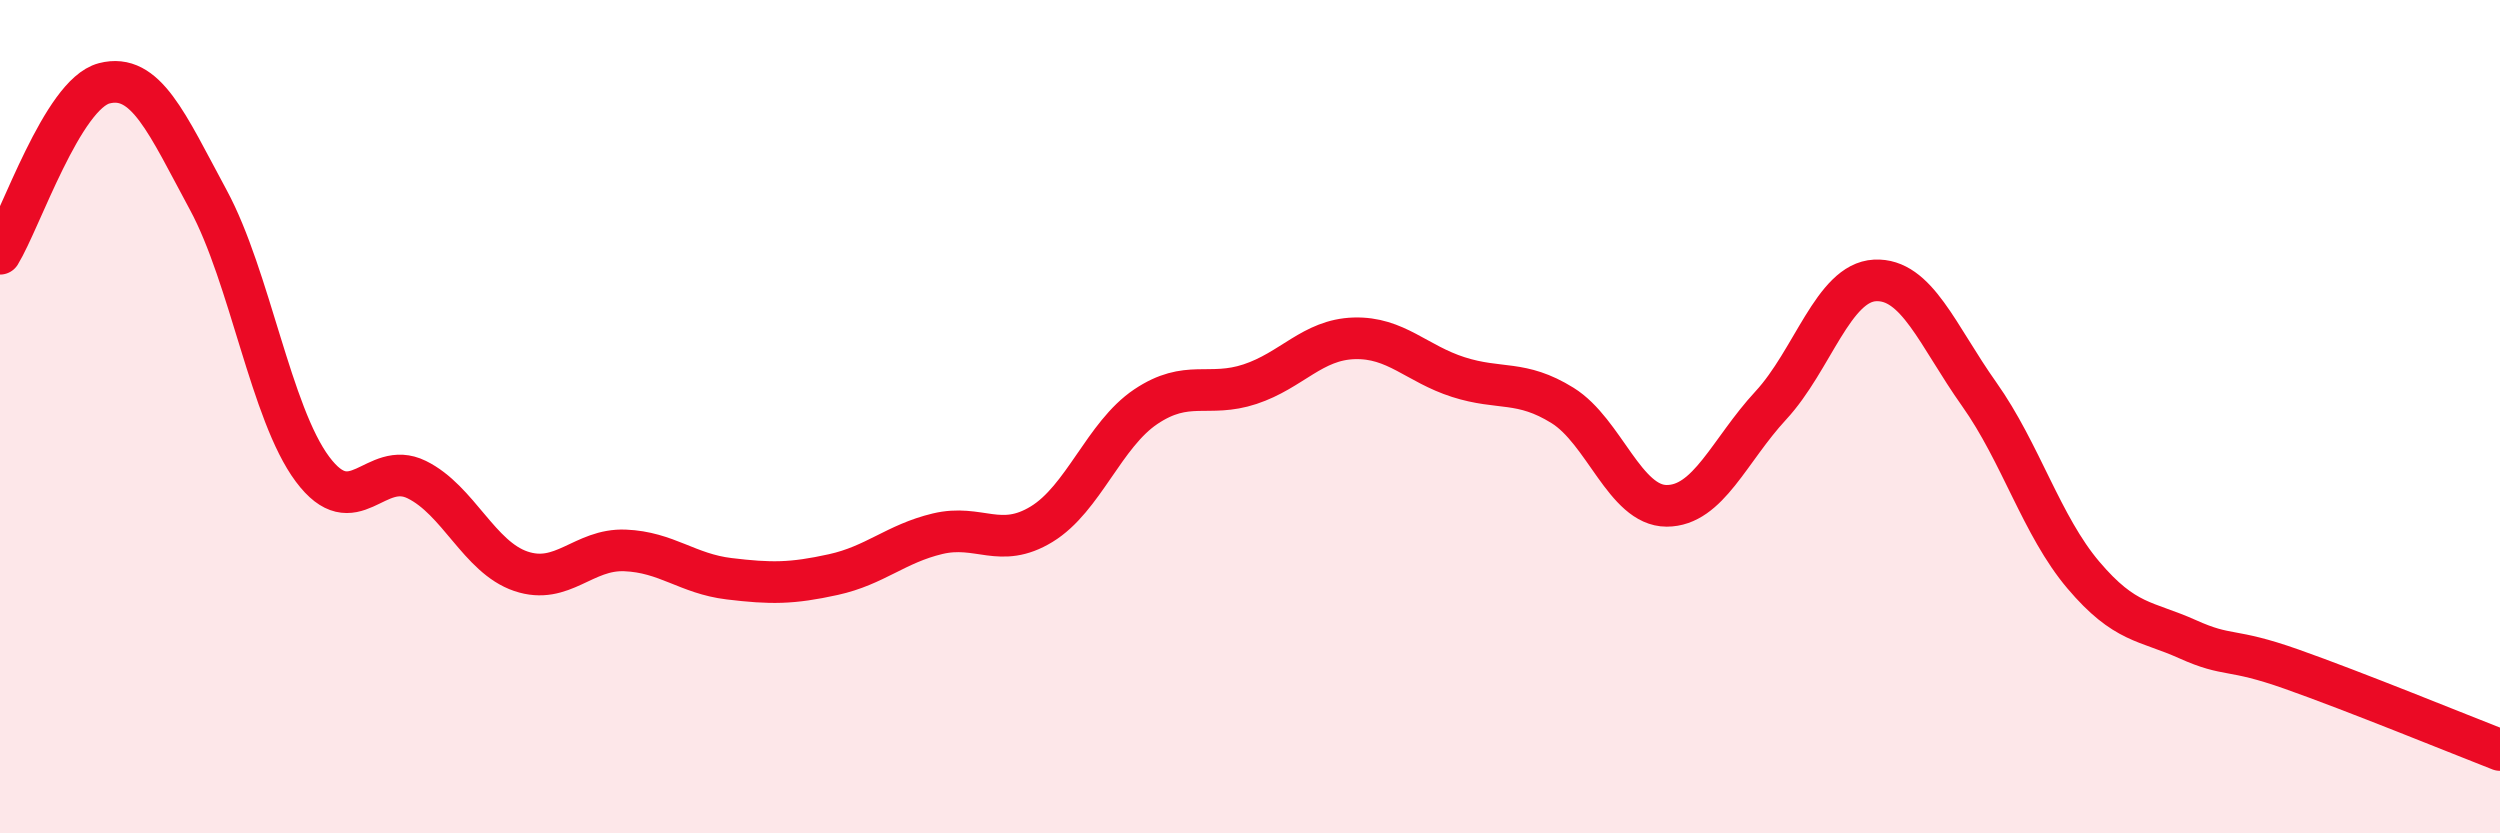
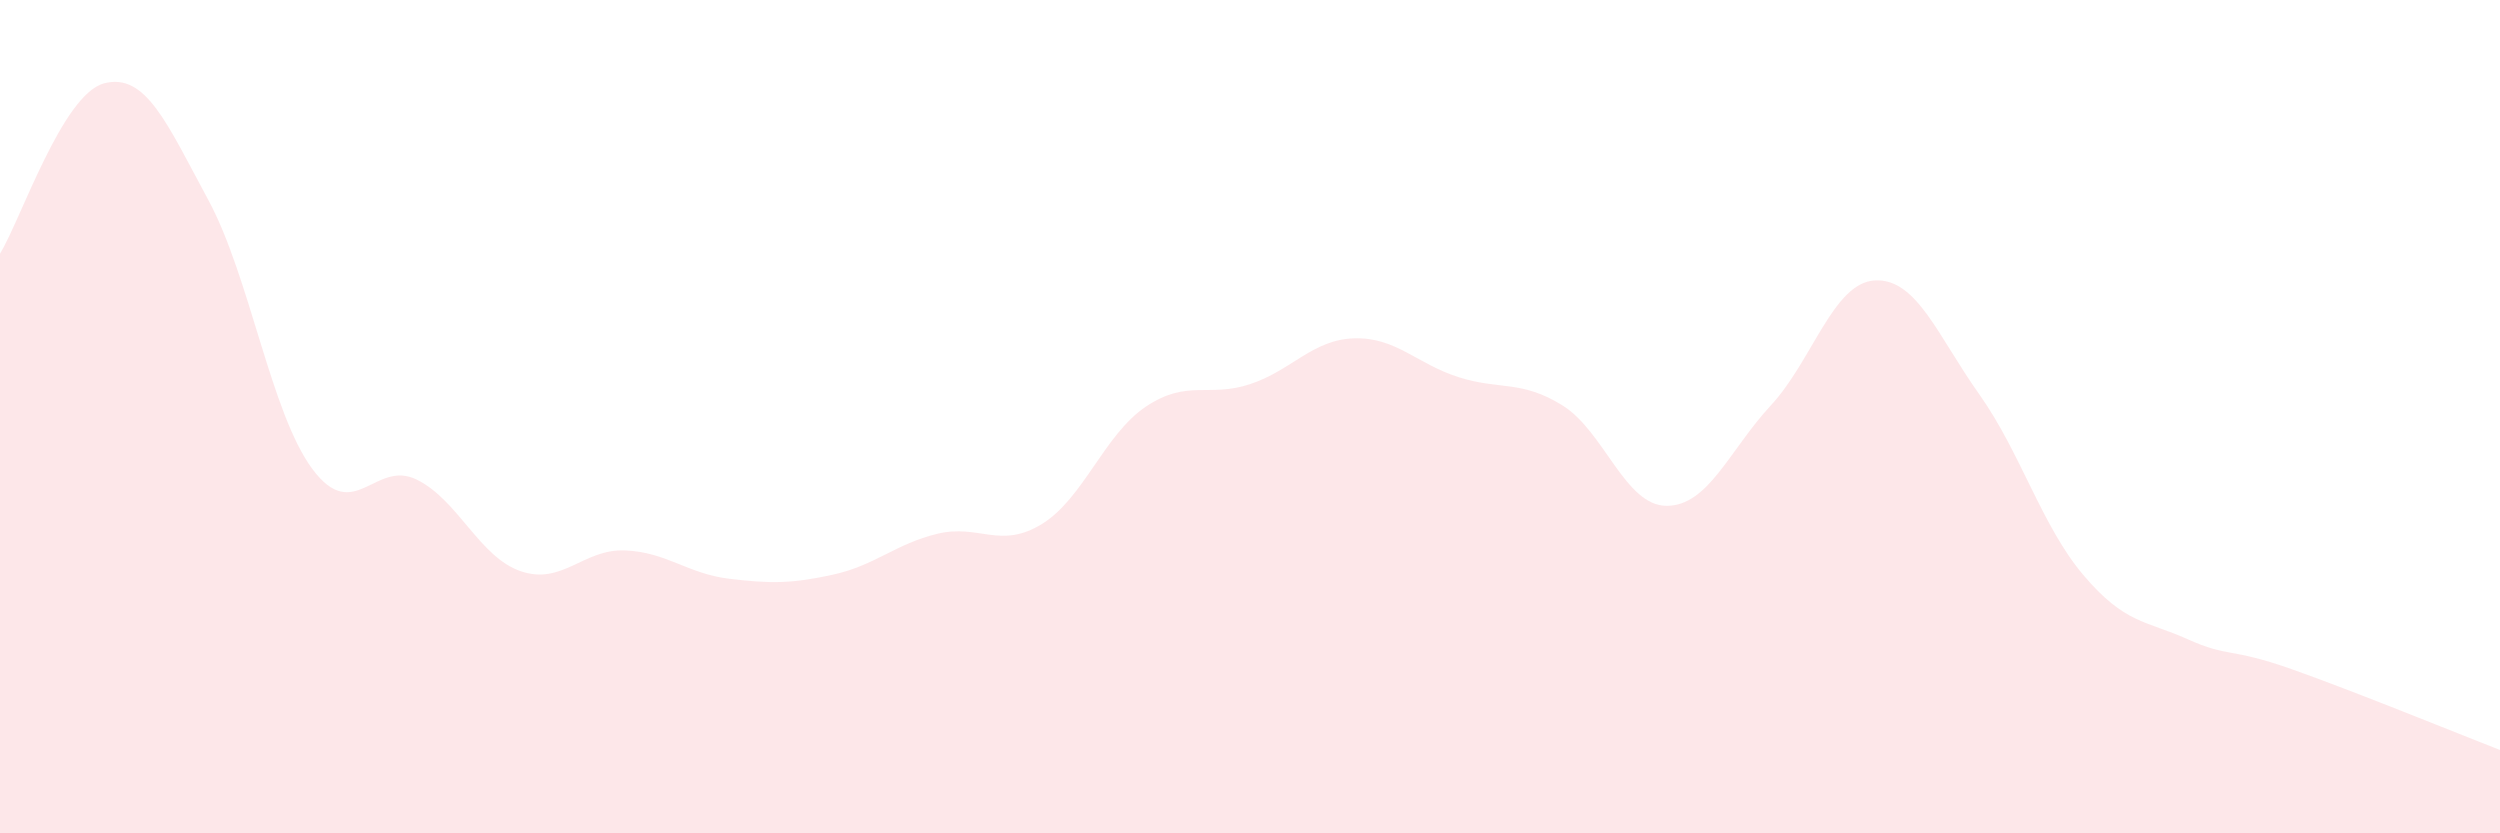
<svg xmlns="http://www.w3.org/2000/svg" width="60" height="20" viewBox="0 0 60 20">
  <path d="M 0,6.09 C 0.5,5.27 1.5,2.26 2.5,2 C 3.5,1.74 4,2.95 5,4.8 C 6,6.65 6.5,9.92 7.5,11.26 C 8.5,12.6 9,11.02 10,11.51 C 11,12 11.5,13.37 12.5,13.71 C 13.5,14.05 14,13.17 15,13.21 C 16,13.25 16.5,13.77 17.5,13.89 C 18.5,14.01 19,14.01 20,13.79 C 21,13.57 21.5,13.05 22.5,12.81 C 23.5,12.57 24,13.19 25,12.58 C 26,11.97 26.5,10.43 27.5,9.76 C 28.5,9.09 29,9.55 30,9.22 C 31,8.89 31.5,8.15 32.5,8.12 C 33.5,8.09 34,8.73 35,9.05 C 36,9.37 36.5,9.11 37.5,9.73 C 38.5,10.35 39,12.14 40,12.14 C 41,12.14 41.5,10.81 42.5,9.73 C 43.5,8.65 44,6.78 45,6.73 C 46,6.68 46.5,8.05 47.5,9.46 C 48.5,10.87 49,12.62 50,13.8 C 51,14.98 51.5,14.89 52.5,15.34 C 53.5,15.79 53.5,15.53 55,16.06 C 56.5,16.59 59,17.61 60,18L60 20L0 20Z" fill="#EB0A25" opacity="0.1" stroke-linecap="round" stroke-linejoin="round" />
-   <path d="M 0,6.09 C 0.5,5.27 1.5,2.26 2.5,2 C 3.5,1.74 4,2.95 5,4.8 C 6,6.65 6.5,9.92 7.5,11.26 C 8.5,12.6 9,11.02 10,11.51 C 11,12 11.5,13.37 12.5,13.71 C 13.5,14.05 14,13.17 15,13.21 C 16,13.25 16.5,13.77 17.5,13.89 C 18.5,14.01 19,14.01 20,13.79 C 21,13.57 21.5,13.05 22.5,12.81 C 23.5,12.57 24,13.19 25,12.58 C 26,11.97 26.5,10.43 27.5,9.76 C 28.5,9.09 29,9.55 30,9.22 C 31,8.89 31.5,8.15 32.5,8.12 C 33.5,8.09 34,8.73 35,9.05 C 36,9.37 36.5,9.11 37.5,9.73 C 38.5,10.35 39,12.14 40,12.14 C 41,12.14 41.5,10.81 42.5,9.73 C 43.5,8.65 44,6.78 45,6.73 C 46,6.68 46.5,8.05 47.5,9.46 C 48.5,10.87 49,12.62 50,13.8 C 51,14.98 51.5,14.89 52.5,15.34 C 53.5,15.79 53.5,15.53 55,16.06 C 56.5,16.59 59,17.61 60,18" stroke="#EB0A25" stroke-width="1" fill="none" stroke-linecap="round" stroke-linejoin="round" />
</svg>